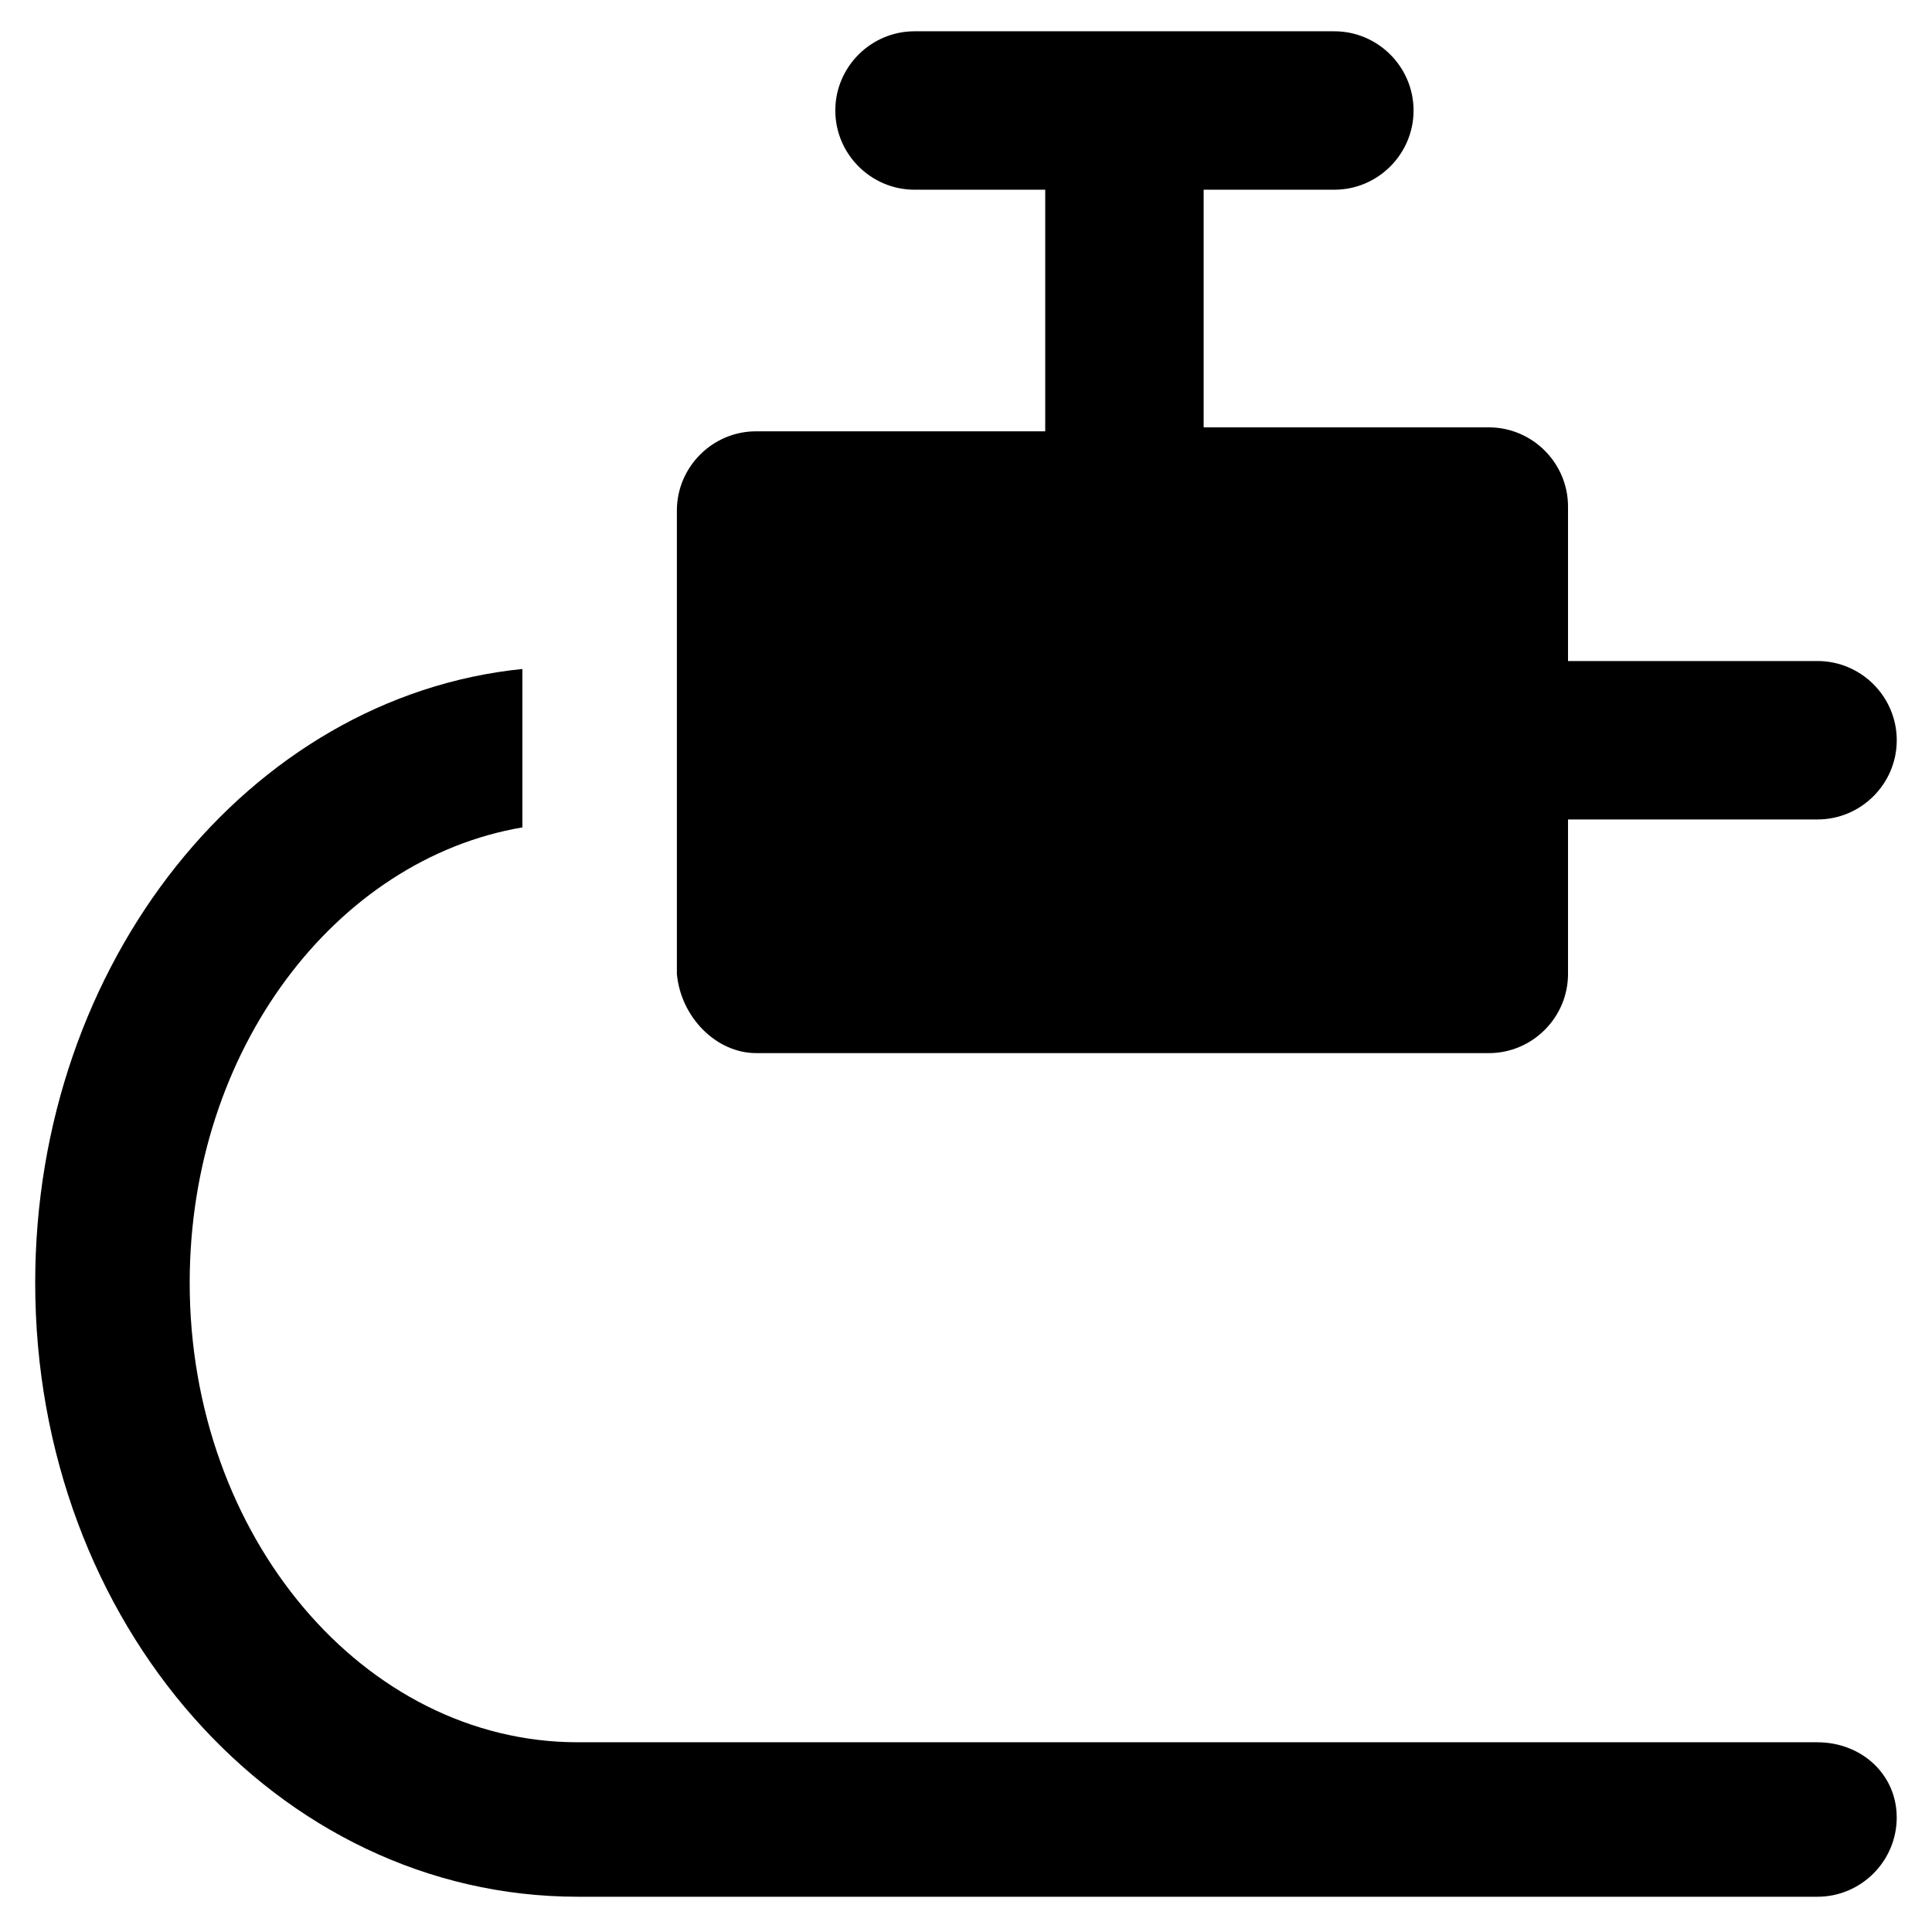
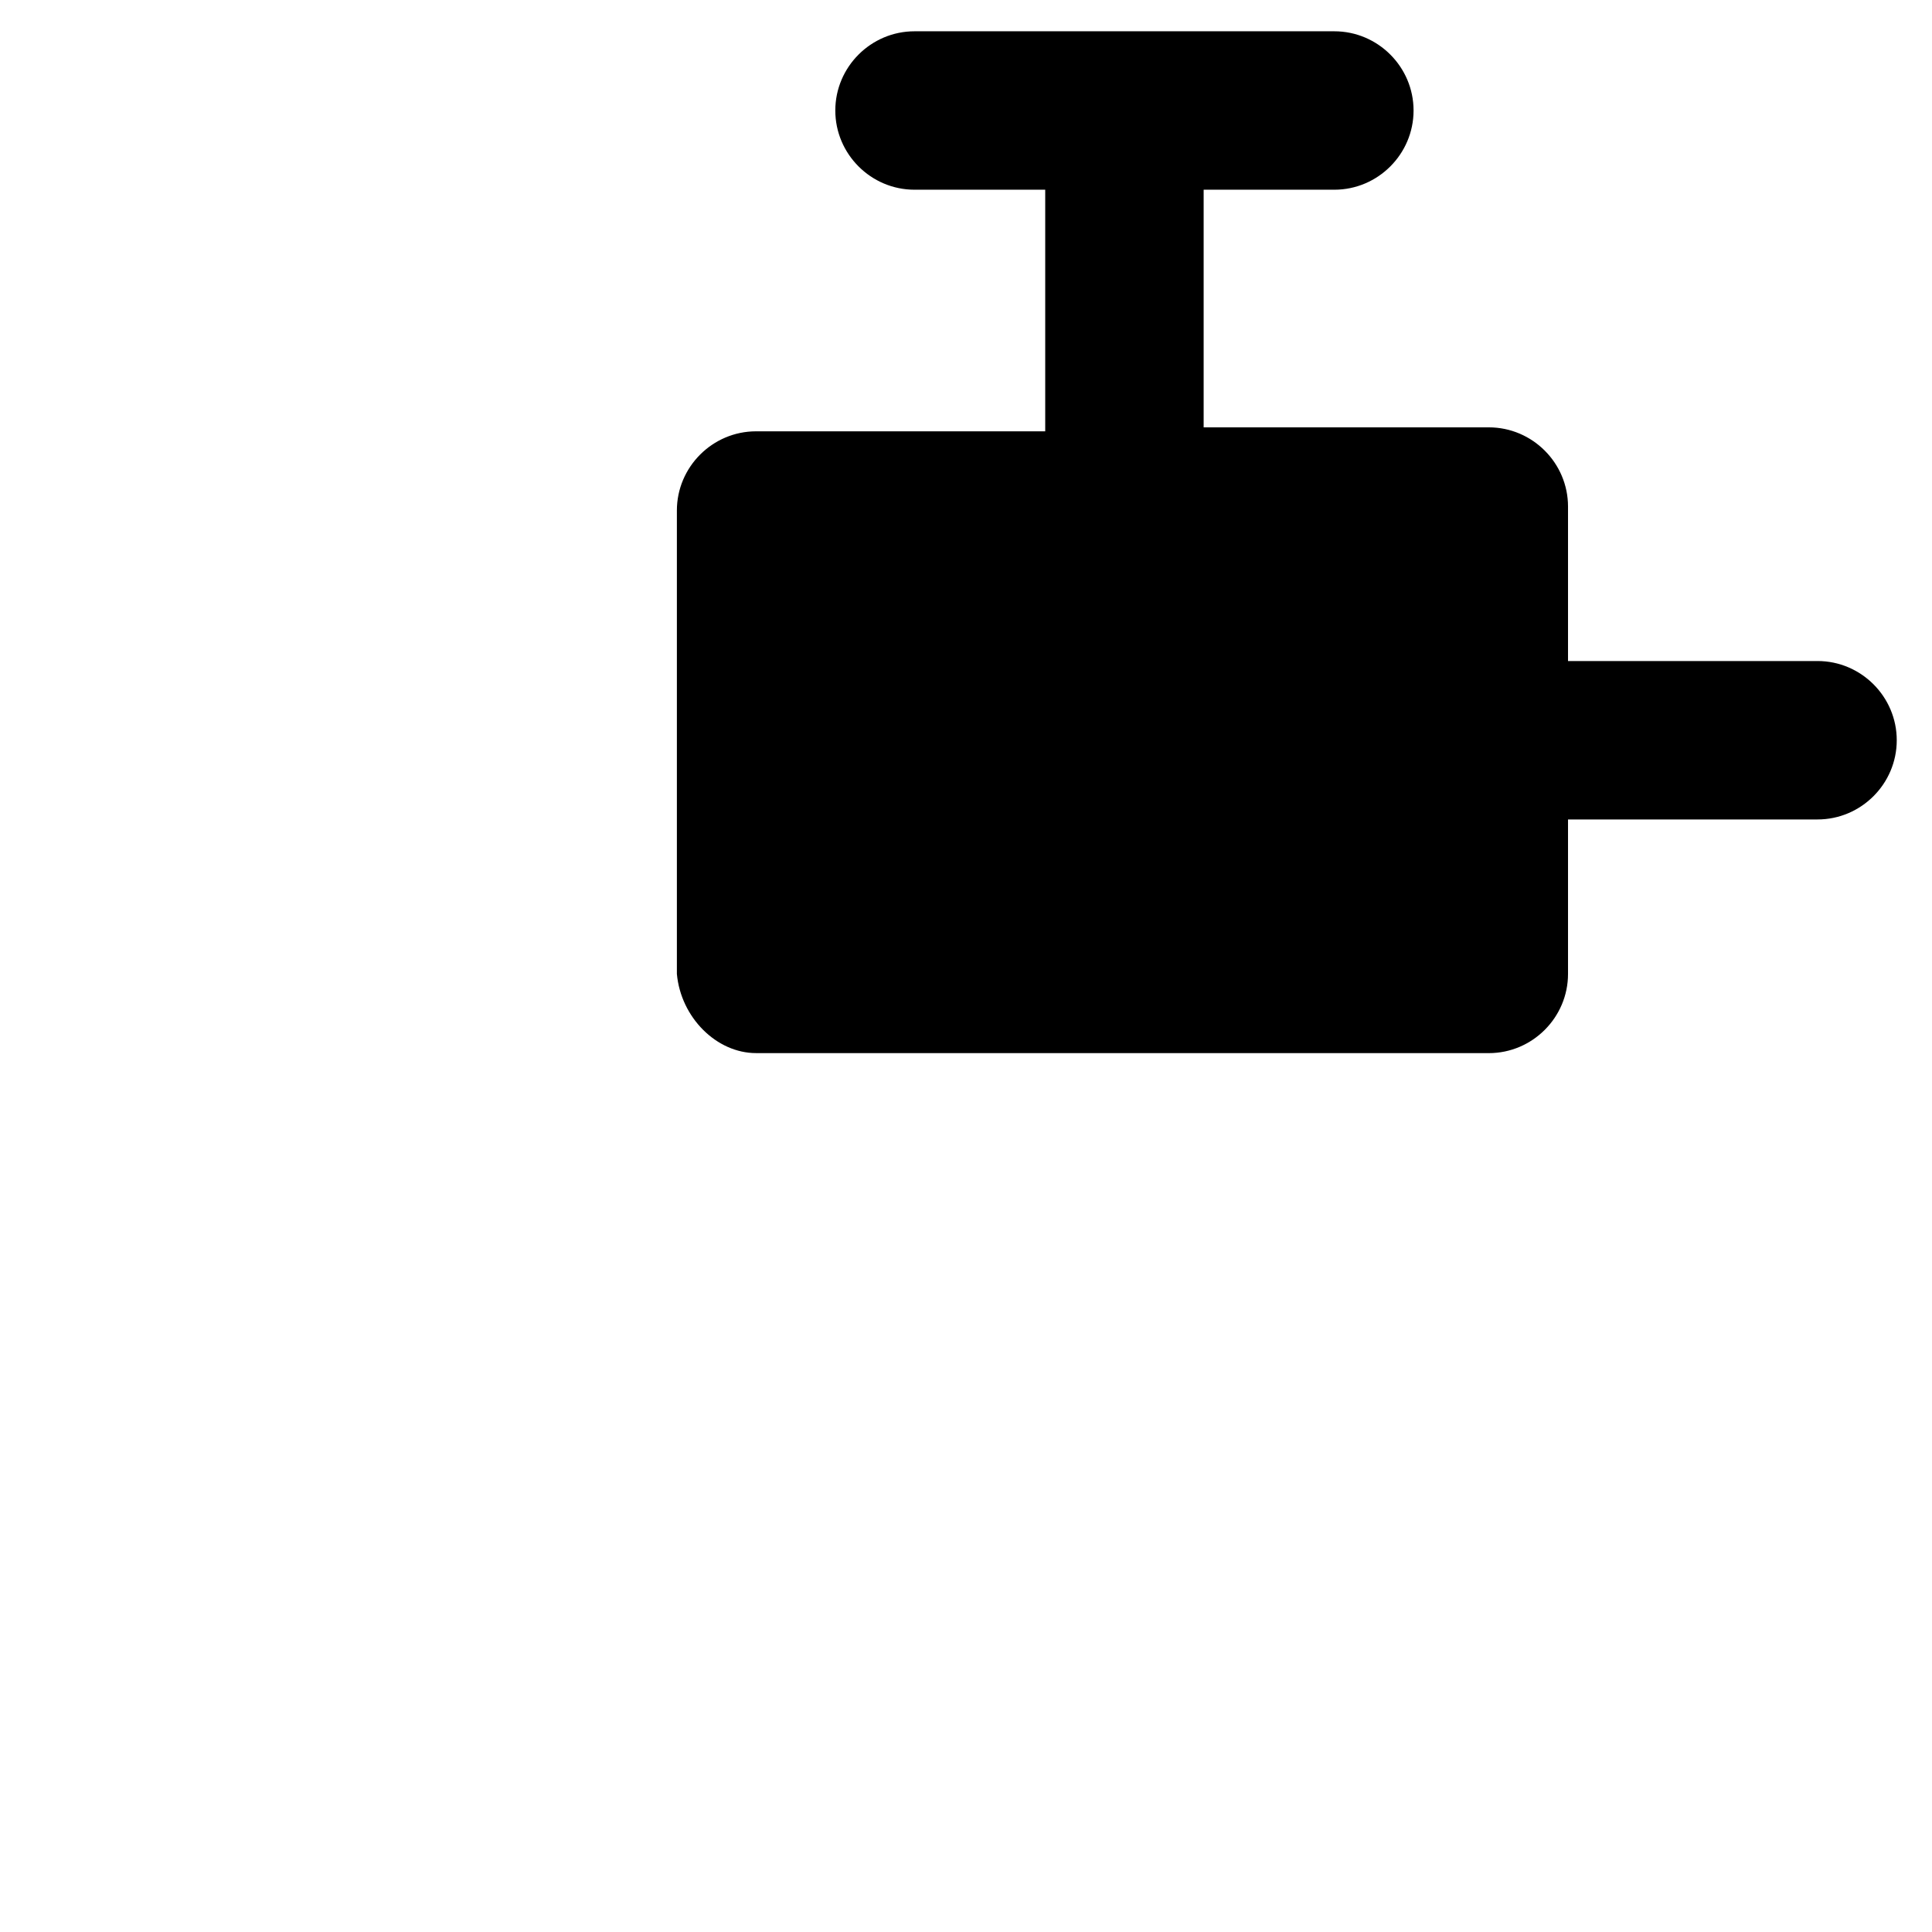
<svg xmlns="http://www.w3.org/2000/svg" fill="#000000" width="800px" height="800px" version="1.1" viewBox="144 144 512 512">
  <g>
-     <path d="m625.66 605.72h-328.53c-56.68 0-102.86-54.578-102.86-121.75 0-61.926 38.836-112.31 88.168-120.7v-41.984c-72.426 7.344-129.11 77.668-129.11 162.68 0 90.266 64.027 162.69 143.8 162.69h328.53c11.547 0 20.992-9.445 20.992-20.992 0-11.543-9.449-19.938-20.992-19.938z" />
    <path d="m344.37 423.09h194.18c11.547 0 20.992-9.445 20.992-20.992v-40.934h66.125c11.547 0 20.992-9.445 20.992-20.992s-9.445-20.992-20.992-20.992h-66.125v-40.934c0-11.547-9.445-20.992-20.992-20.992h-75.57v-62.977h34.637c11.547 0 20.992-9.445 20.992-20.992s-9.445-20.992-20.992-20.992h-111.26c-11.547 0-20.992 9.445-20.992 20.992s9.445 20.992 20.992 20.992h34.637v64.027h-76.621c-11.547 0-20.992 9.445-20.992 20.992v122.8c1.047 11.543 10.496 20.988 20.992 20.988z" />
  </g>
</svg>